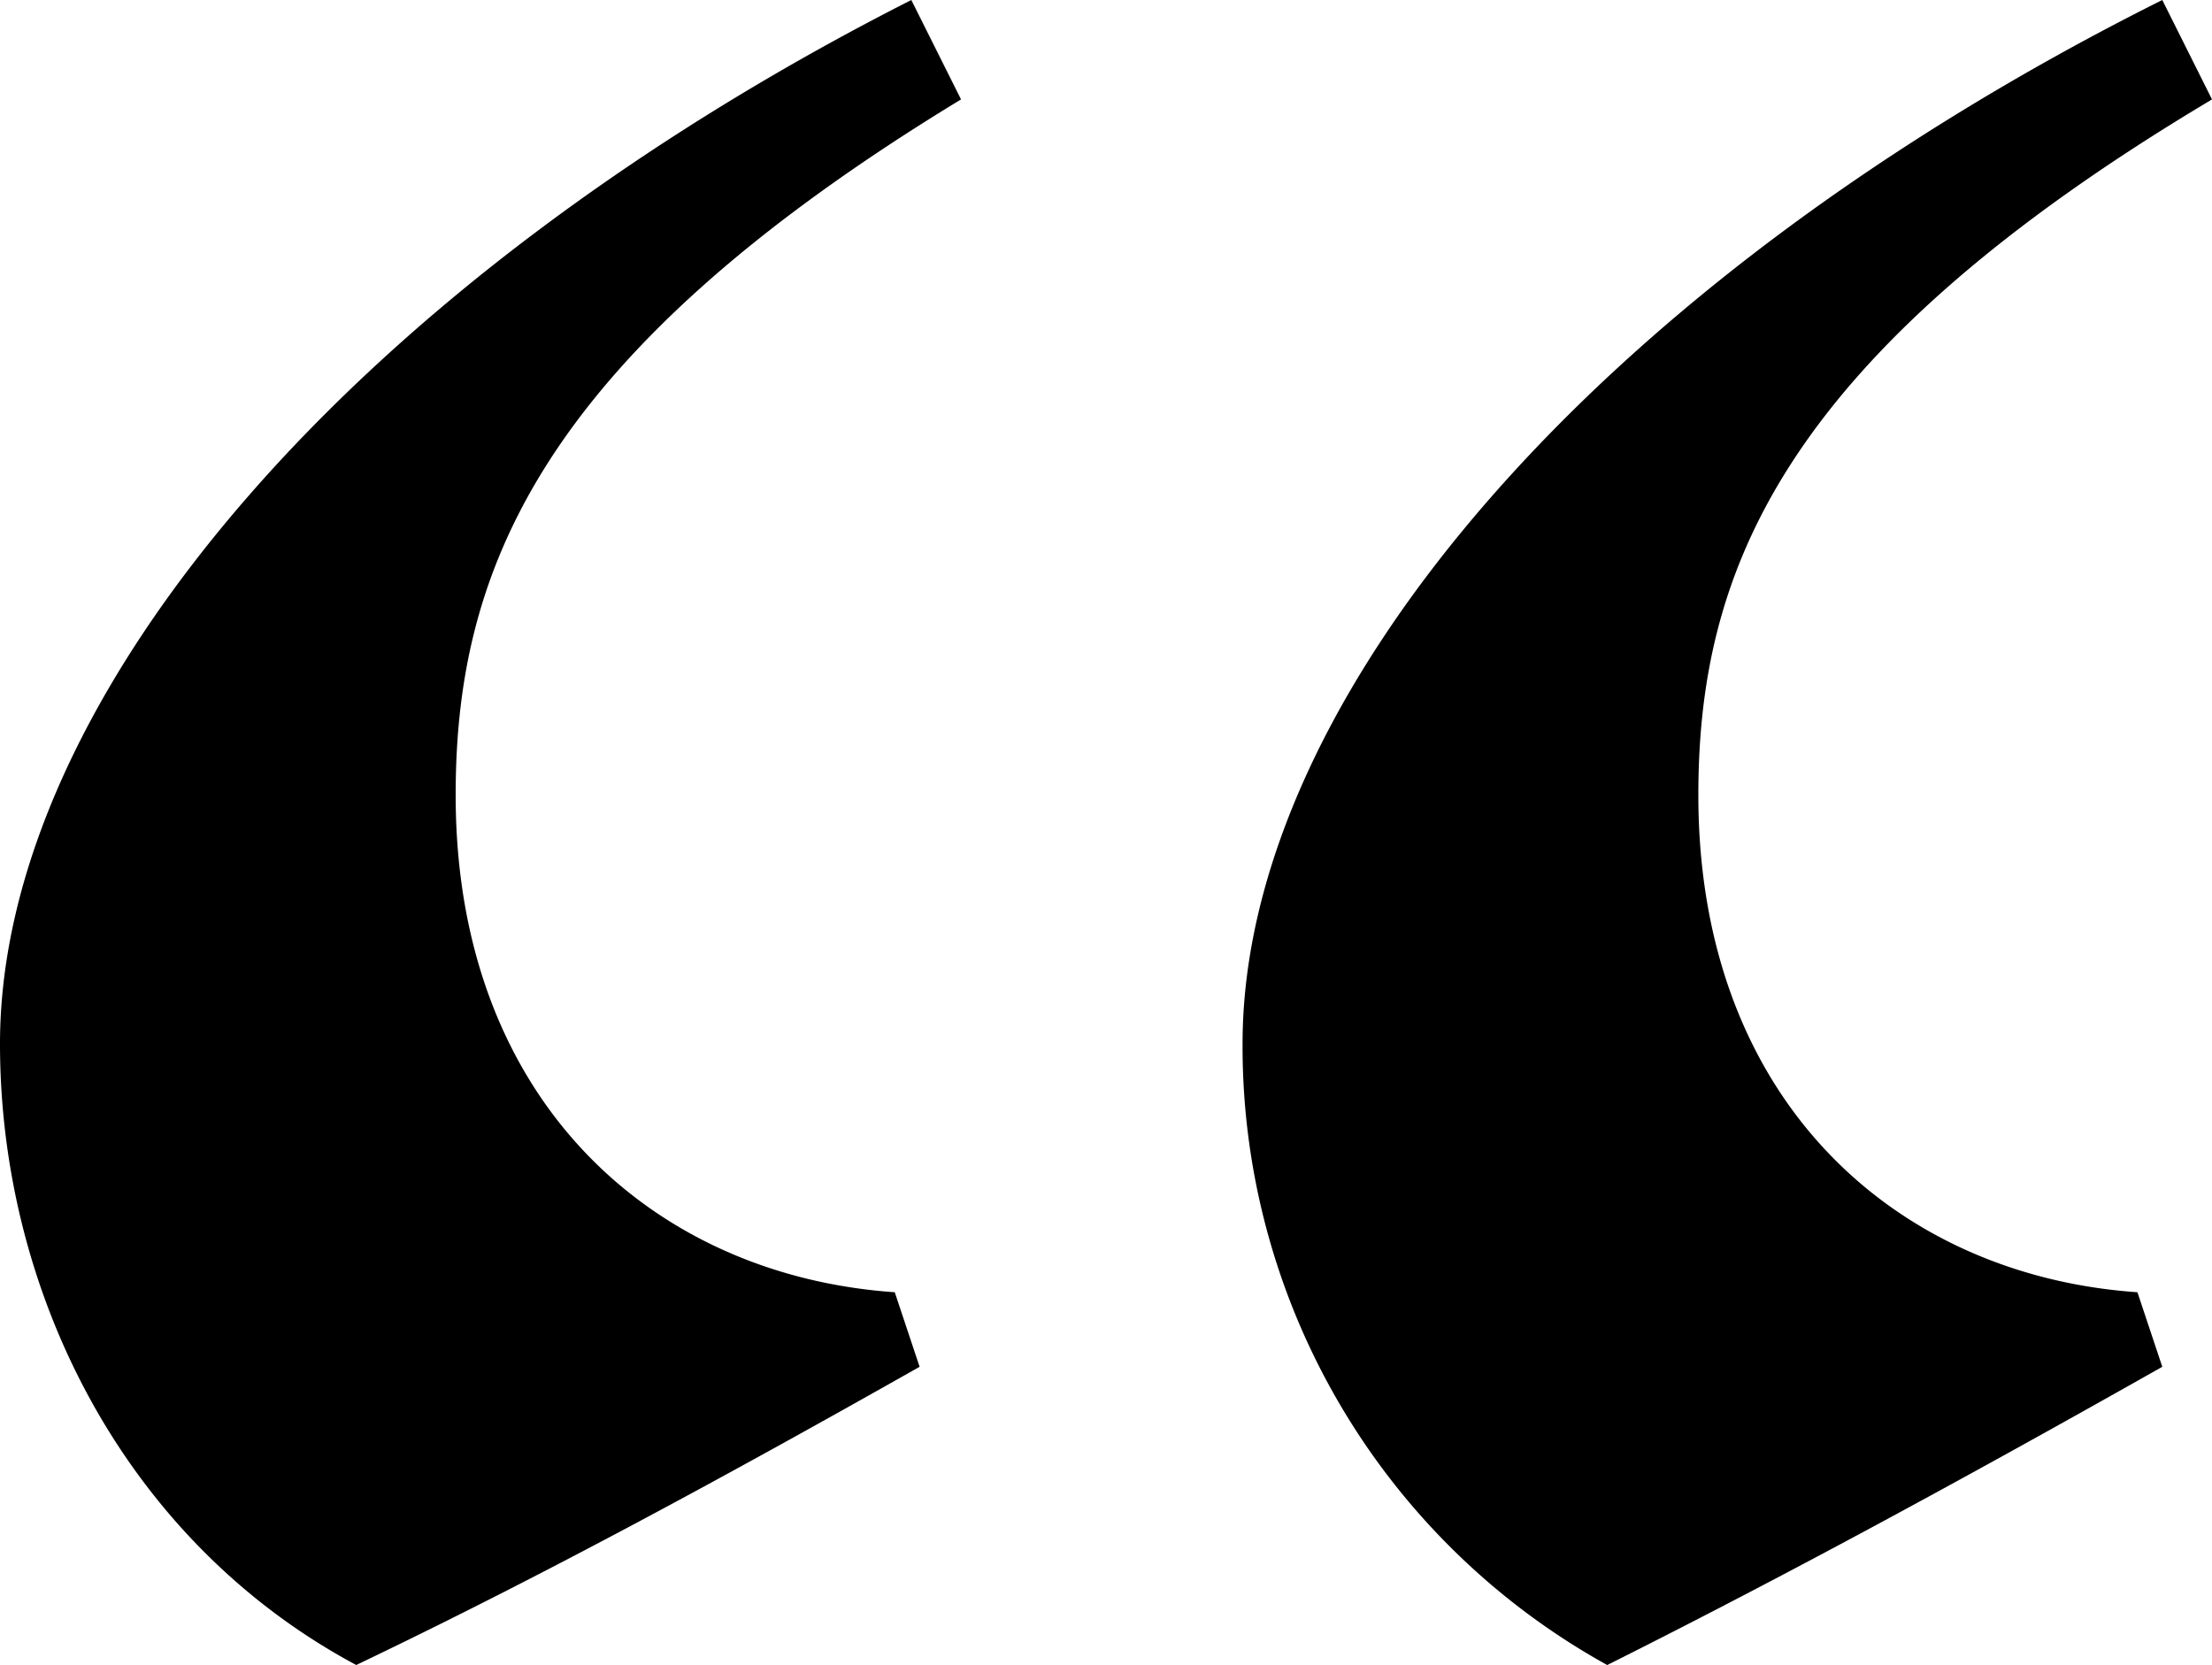
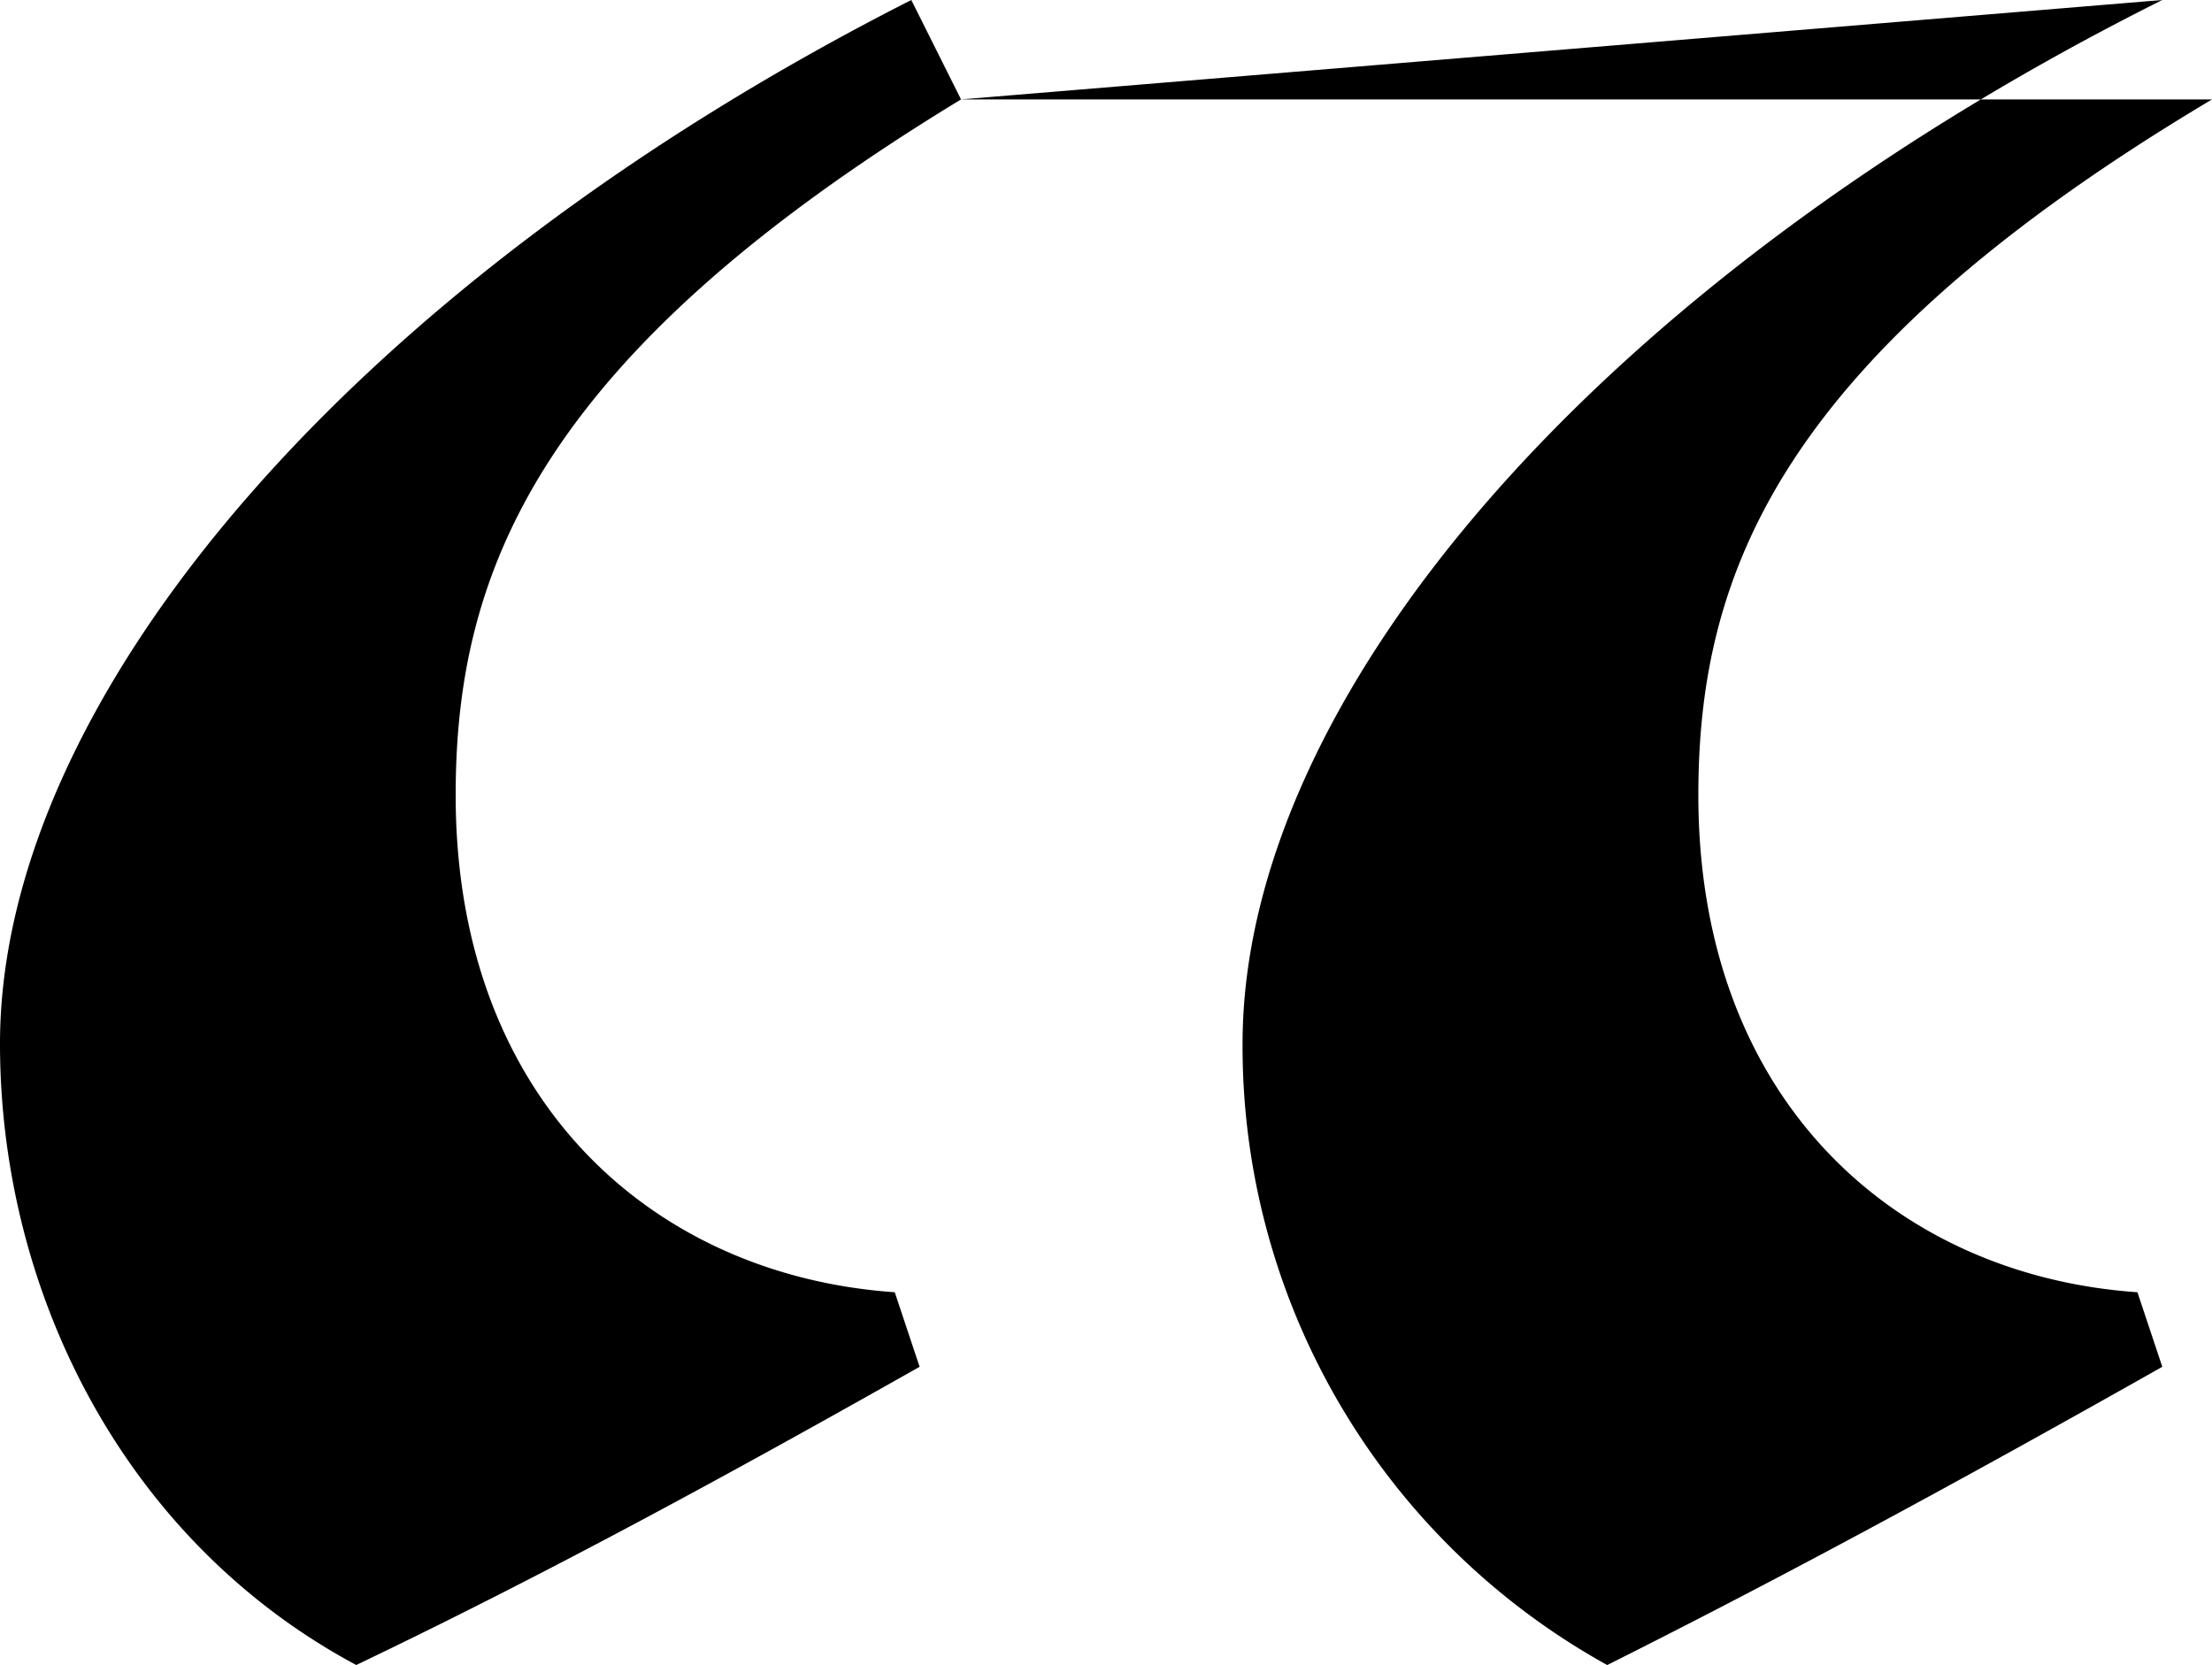
<svg xmlns="http://www.w3.org/2000/svg" width="76" height="57.213" viewBox="0 0 76 57.213">
-   <path id="Path_141" data-name="Path 141" d="M34.339,11.336,32.631,7.92C13.56,17.6,1.32,31.83,1.32,43.785c0,8.539,4.27,17.079,12.24,21.348C20.107,62,26.369,58.587,32.916,54.886l-.854-2.562c-8.255-.569-15.086-6.547-15.086-17.079C16.975,27.56,19.822,20.16,34.339,11.336Zm42.981,0L75.612,7.92c-19.356,9.678-31.6,23.91-31.6,35.865A24.294,24.294,0,0,0,56.541,65.134C62.8,62,69.065,58.587,75.612,54.886l-.854-2.562c-8.255-.569-15.086-6.547-15.086-17.079C59.672,27.56,62.519,20.16,77.32,11.336Z" transform="translate(-1.32 -7.92)" fill="#000" />
+   <path id="Path_141" data-name="Path 141" d="M34.339,11.336,32.631,7.92C13.56,17.6,1.32,31.83,1.32,43.785c0,8.539,4.27,17.079,12.24,21.348C20.107,62,26.369,58.587,32.916,54.886l-.854-2.562c-8.255-.569-15.086-6.547-15.086-17.079C16.975,27.56,19.822,20.16,34.339,11.336ZL75.612,7.92c-19.356,9.678-31.6,23.91-31.6,35.865A24.294,24.294,0,0,0,56.541,65.134C62.8,62,69.065,58.587,75.612,54.886l-.854-2.562c-8.255-.569-15.086-6.547-15.086-17.079C59.672,27.56,62.519,20.16,77.32,11.336Z" transform="translate(-1.32 -7.92)" fill="#000" />
</svg>